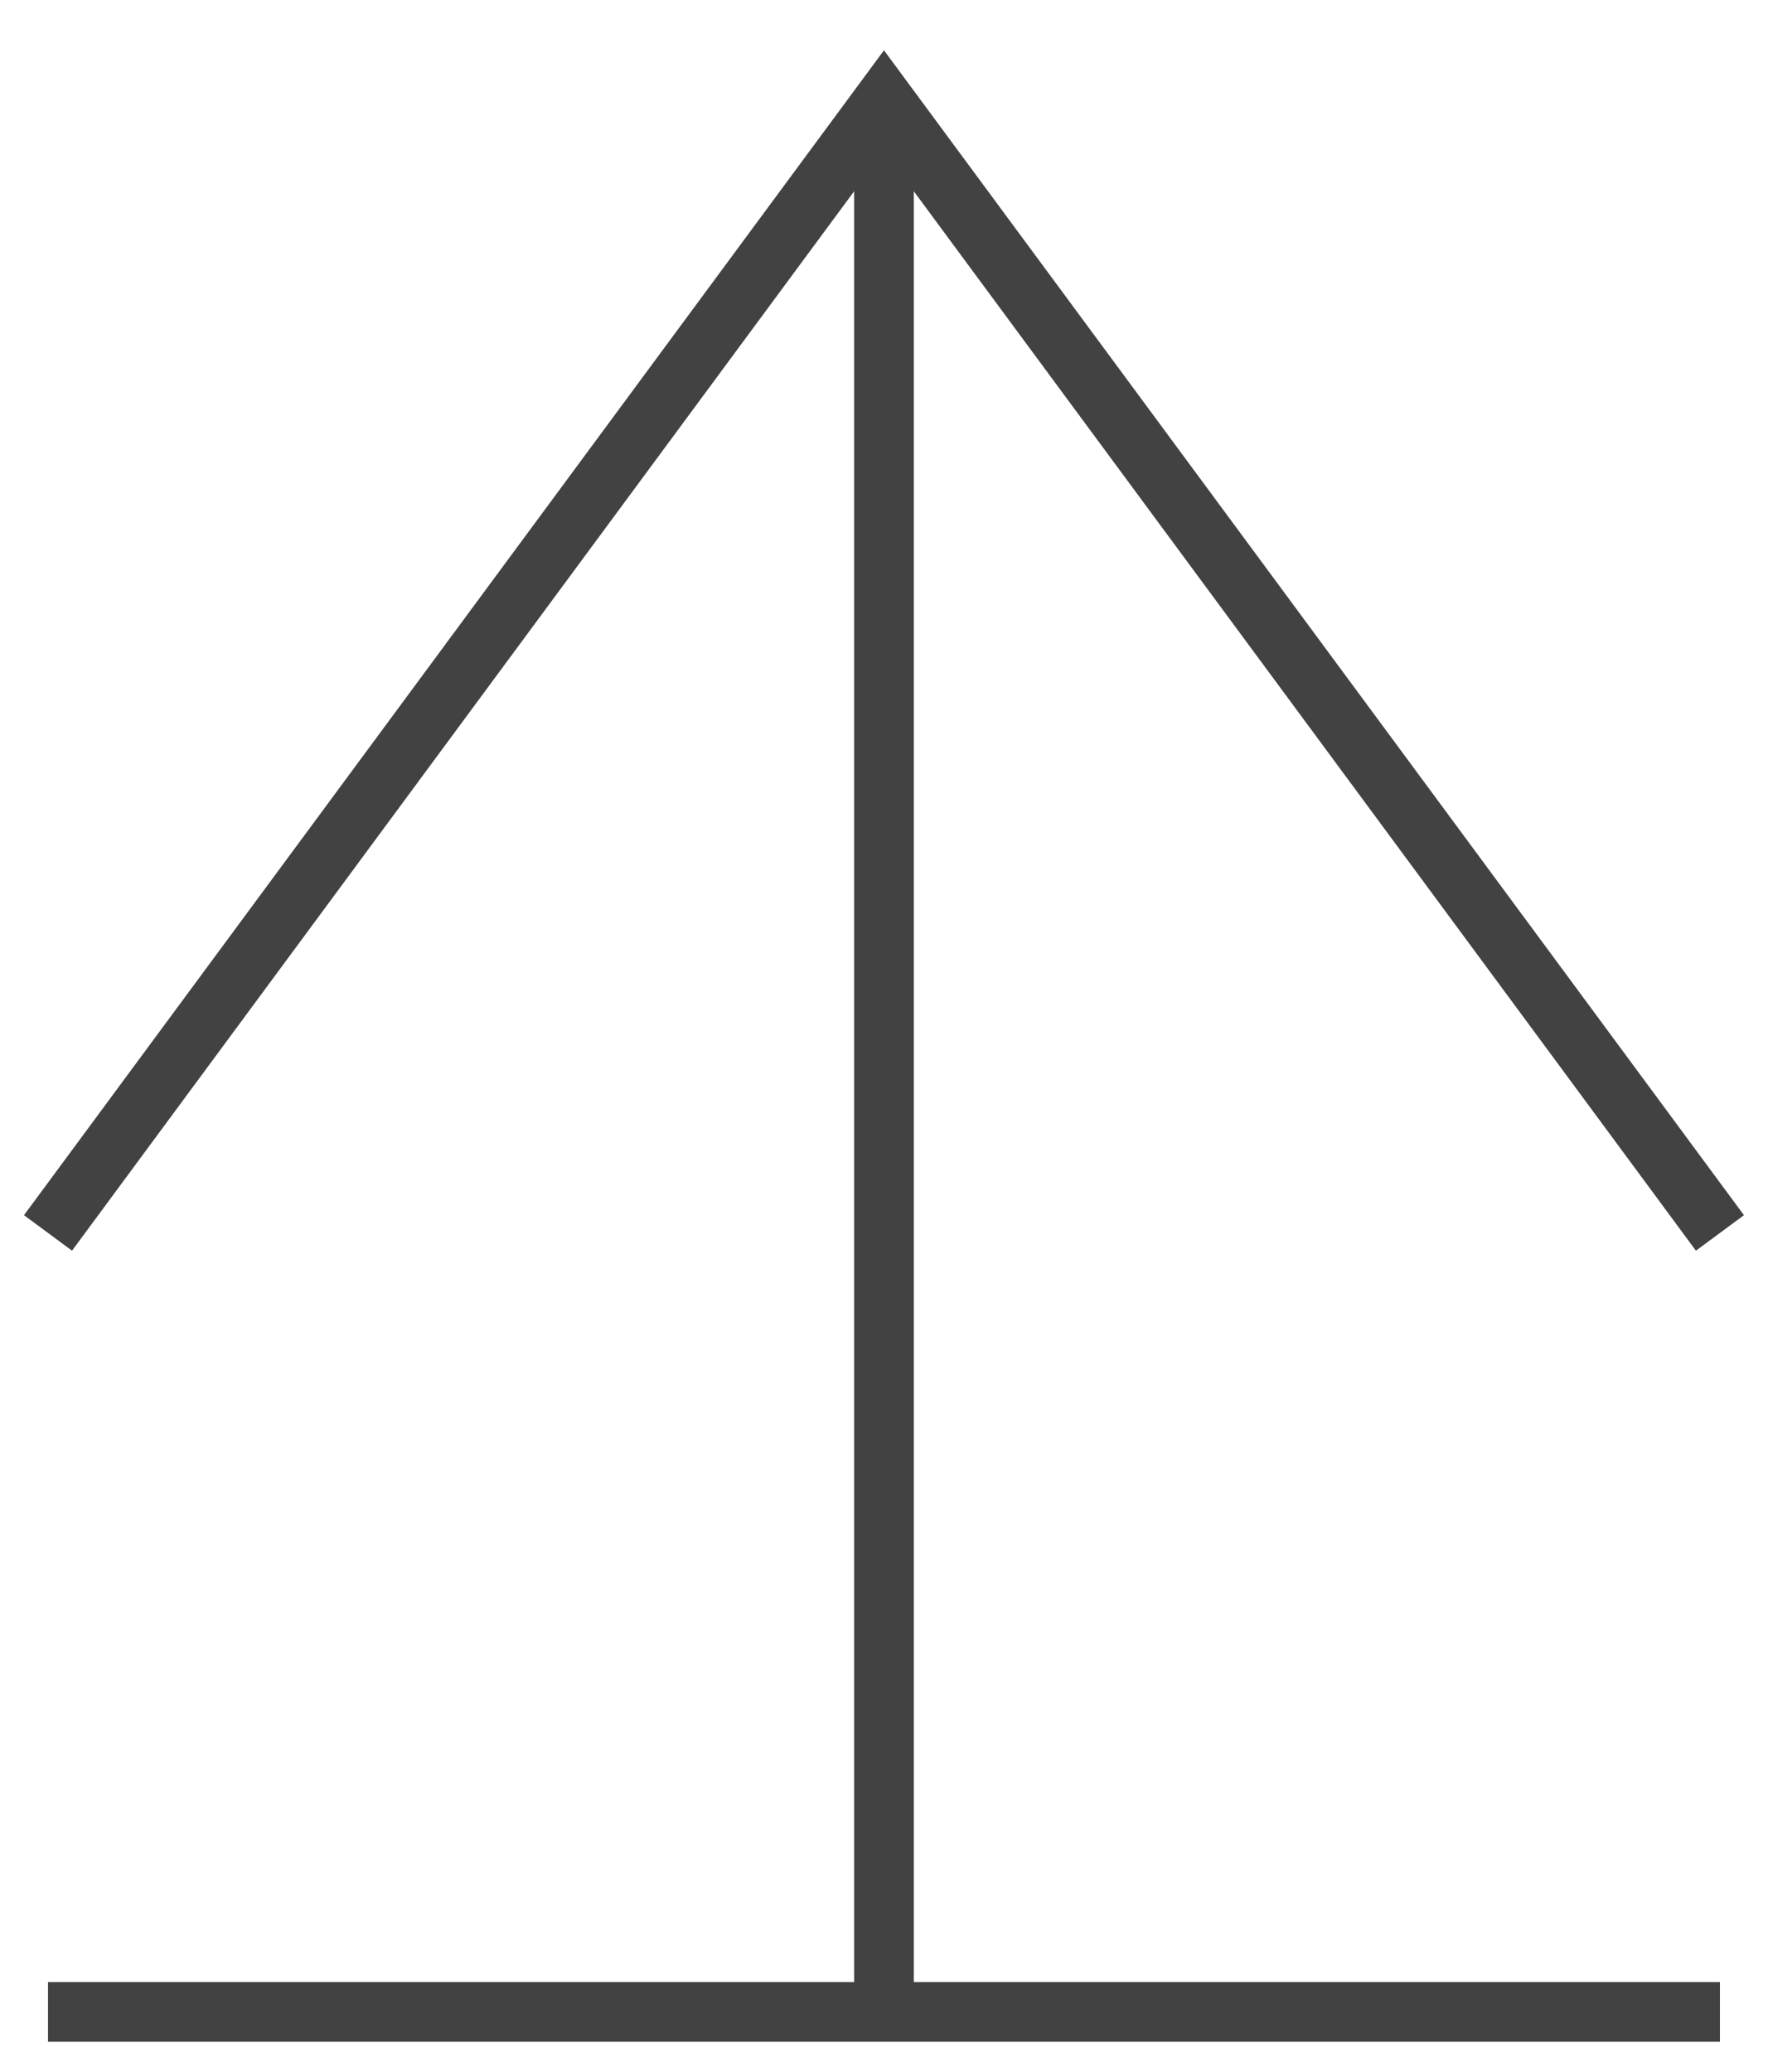
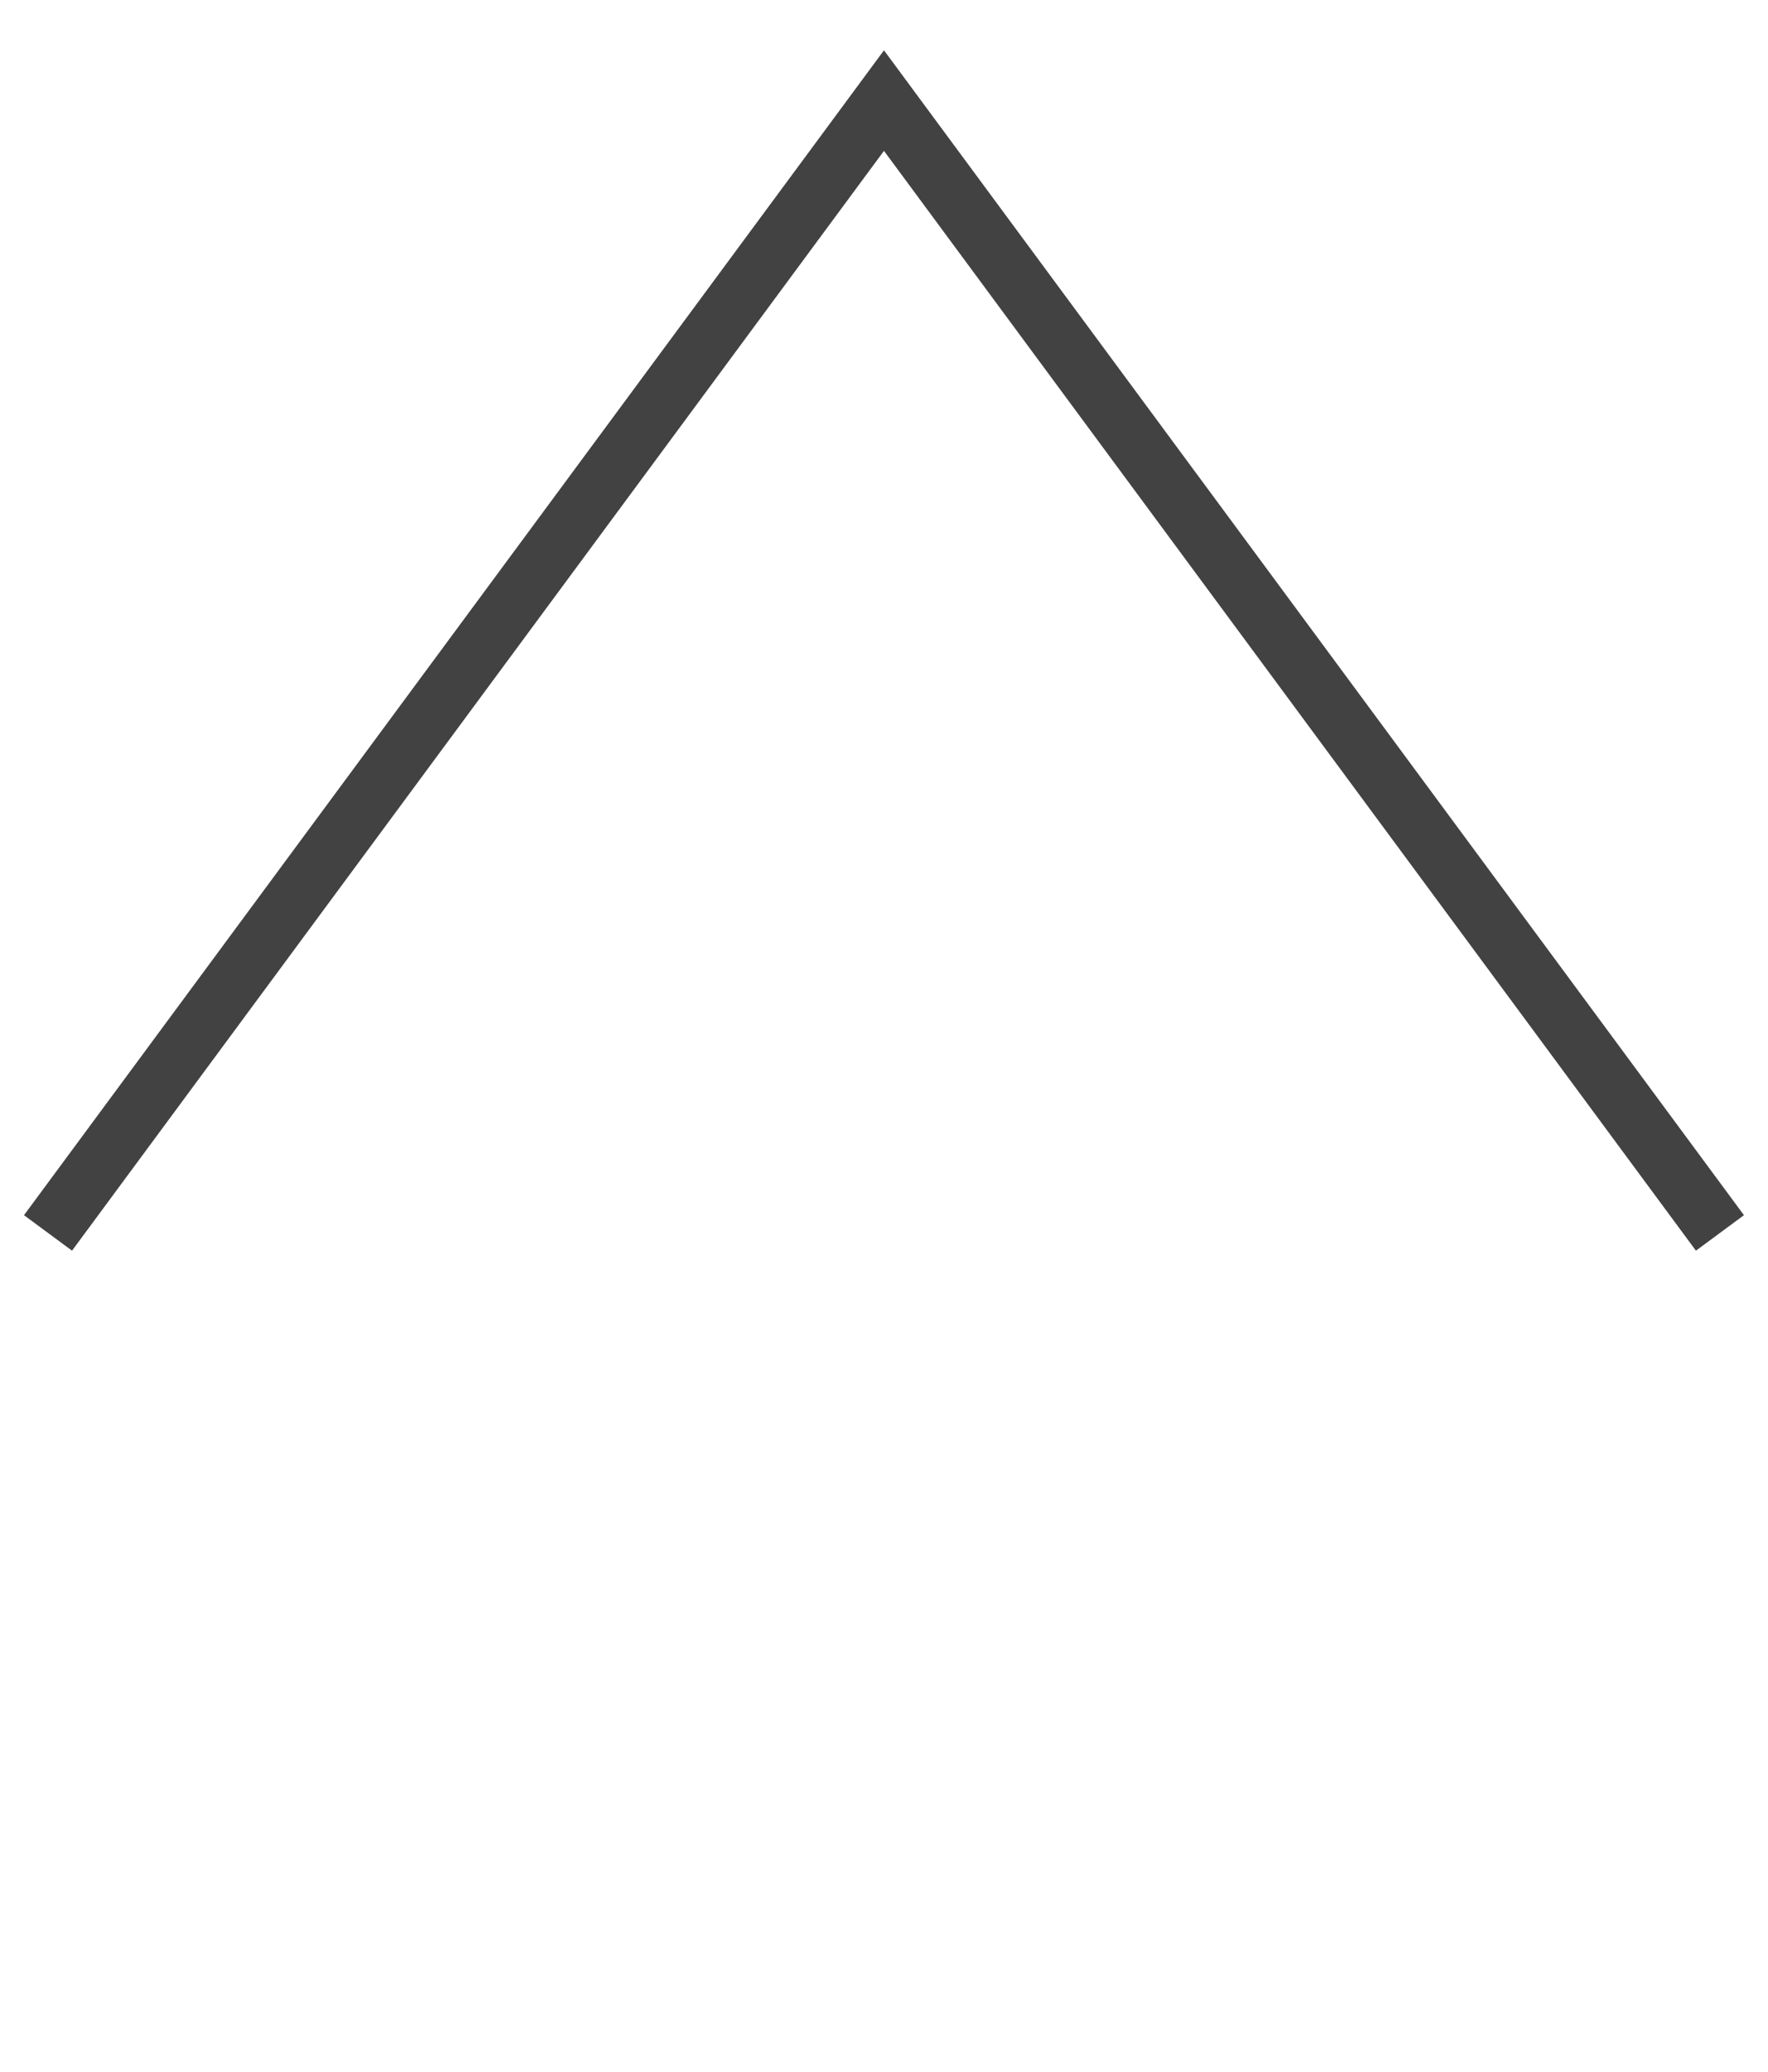
<svg xmlns="http://www.w3.org/2000/svg" version="1.1" id="レイヤー_1" x="0px" y="0px" width="29.609px" height="34.684px" viewBox="0 0 29.609 34.684" enable-background="new 0 0 29.609 34.684" xml:space="preserve">
  <polyline fill="none" stroke="#424242" stroke-miterlimit="10" points="0.804,20.642 14.804,1.684 28.804,20.642 " />
-   <line fill="none" stroke="#424242" stroke-miterlimit="10" x1="14.804" y1="33.684" x2="14.804" y2="1.684" />
-   <path fill="none" stroke="#424242" stroke-miterlimit="10" d="M0.498,33.684" />
-   <line fill="none" stroke="#424242" stroke-miterlimit="10" x1="28.804" y1="33.684" x2="0.804" y2="33.684" />
</svg>